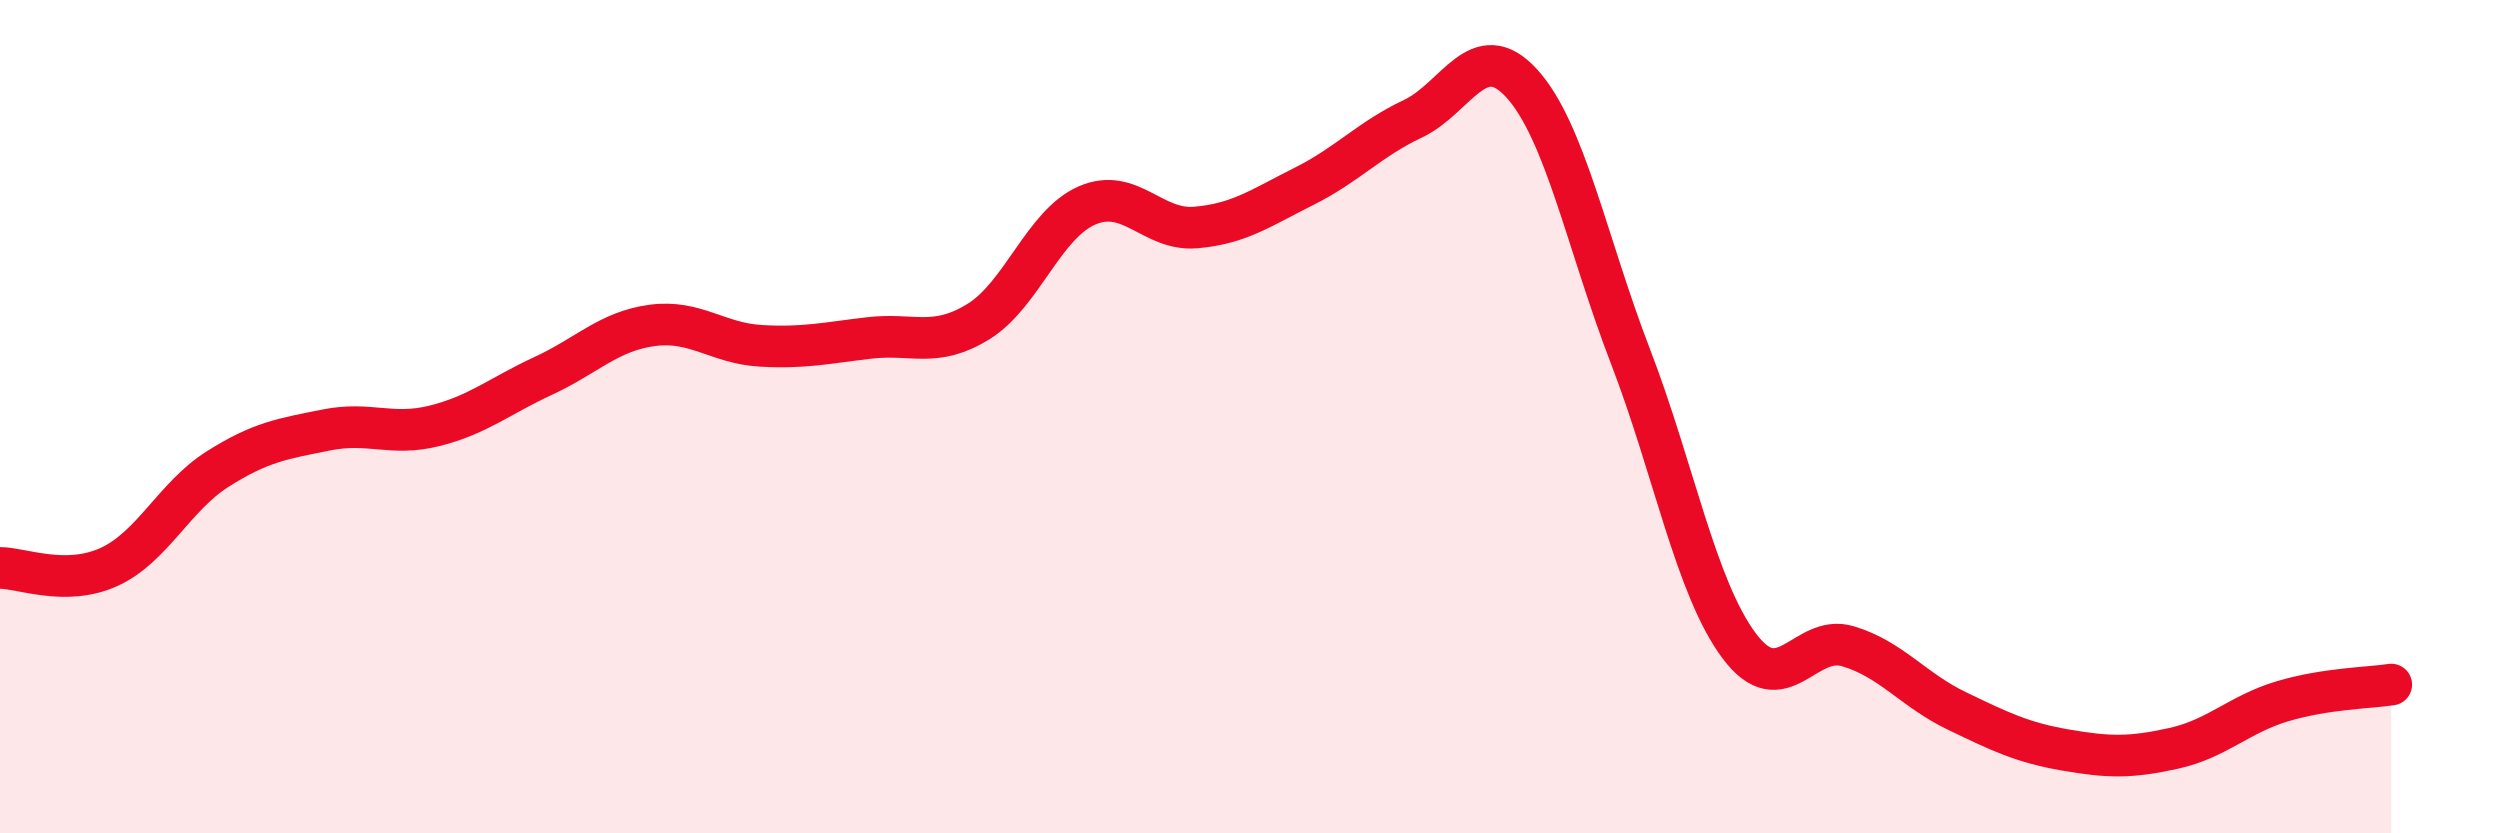
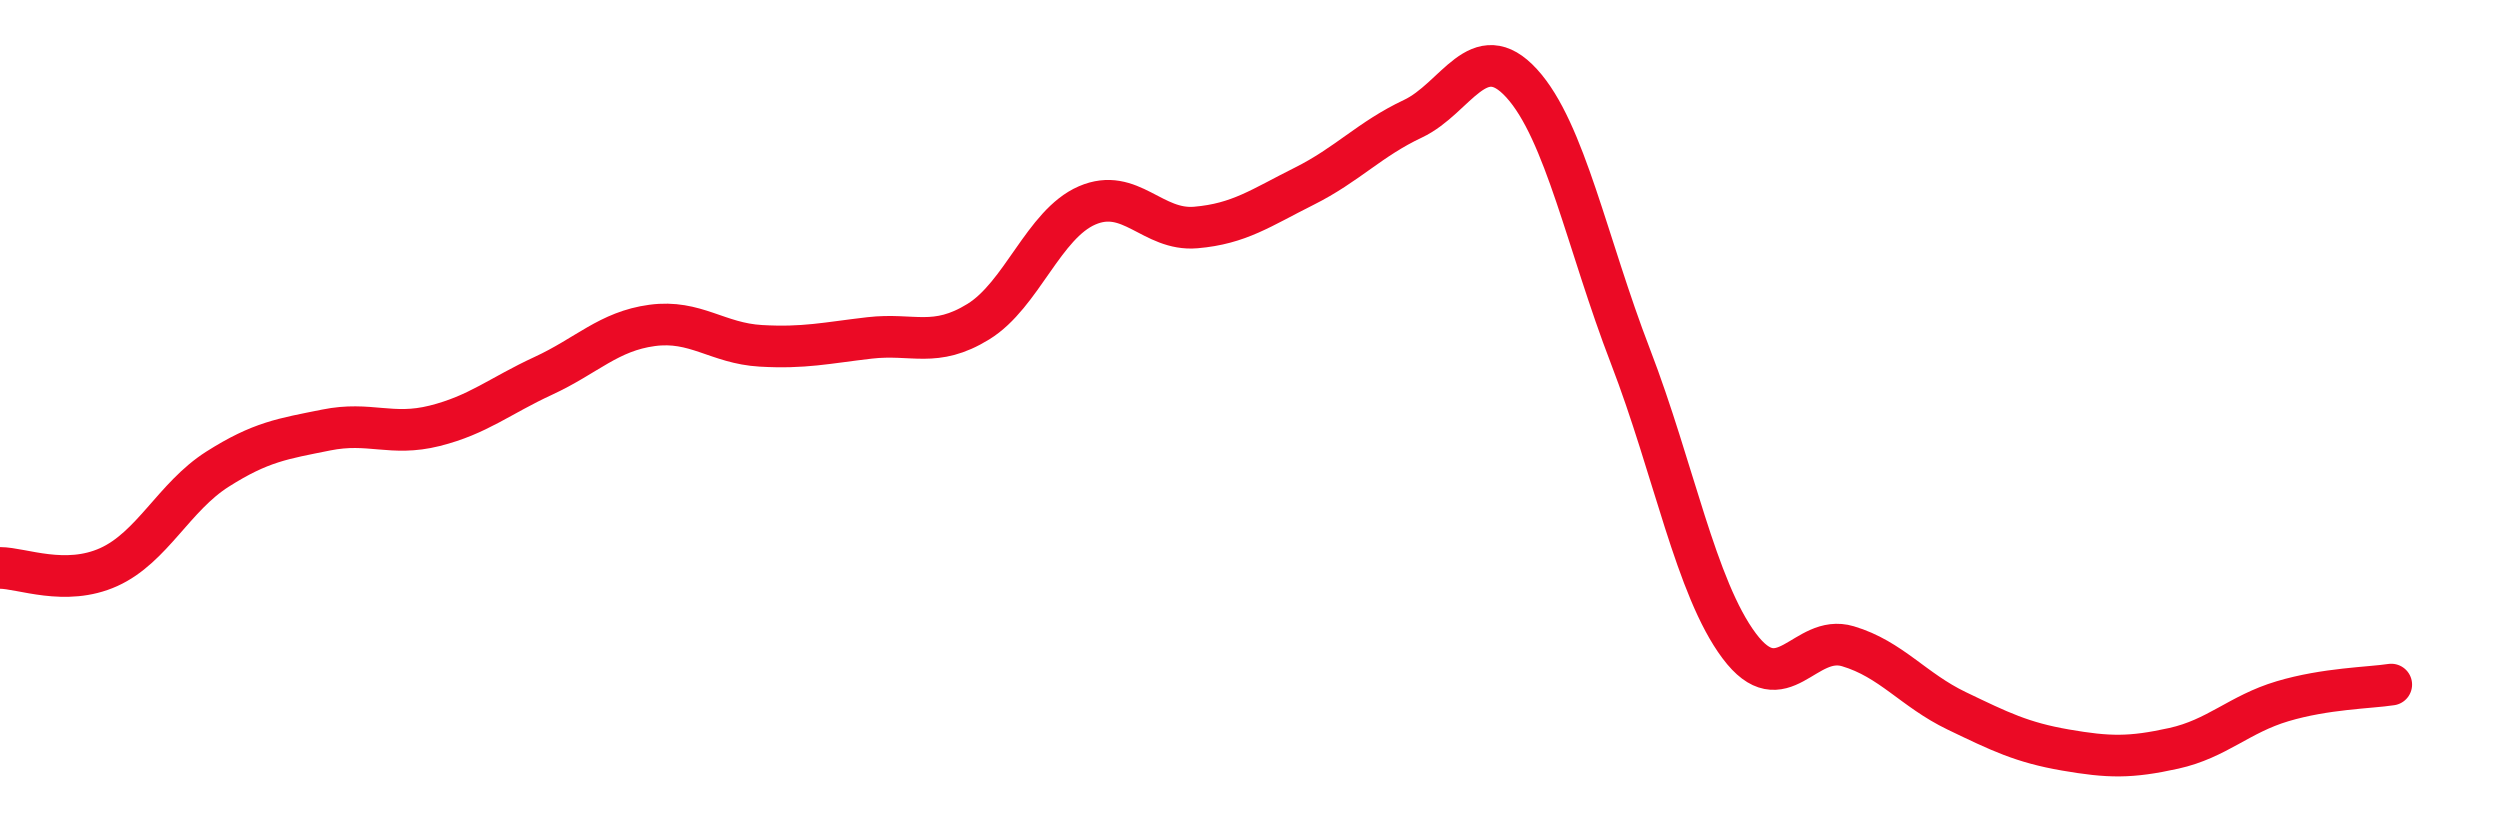
<svg xmlns="http://www.w3.org/2000/svg" width="60" height="20" viewBox="0 0 60 20">
-   <path d="M 0,13.63 C 0.52,13.63 1.57,14.08 2.61,13.61 C 3.65,13.14 4.18,11.92 5.22,11.26 C 6.26,10.6 6.79,10.53 7.83,10.32 C 8.87,10.11 9.39,10.48 10.43,10.22 C 11.47,9.96 12,9.5 13.04,9.02 C 14.08,8.54 14.61,7.95 15.65,7.81 C 16.69,7.67 17.22,8.24 18.26,8.3 C 19.3,8.36 19.83,8.23 20.87,8.11 C 21.91,7.99 22.44,8.36 23.48,7.72 C 24.52,7.08 25.05,5.38 26.09,4.93 C 27.13,4.48 27.66,5.55 28.7,5.46 C 29.74,5.37 30.26,4.99 31.3,4.47 C 32.34,3.95 32.87,3.34 33.91,2.85 C 34.95,2.36 35.48,0.86 36.52,2 C 37.56,3.14 38.09,5.85 39.13,8.55 C 40.17,11.25 40.7,14.11 41.74,15.5 C 42.78,16.89 43.31,15.2 44.35,15.51 C 45.39,15.82 45.92,16.56 46.96,17.06 C 48,17.56 48.53,17.82 49.57,18 C 50.61,18.18 51.13,18.19 52.17,17.96 C 53.21,17.73 53.74,17.14 54.78,16.83 C 55.82,16.52 56.87,16.51 57.39,16.43L57.39 20L0 20Z" fill="#EB0A25" opacity="0.1" stroke-linecap="round" stroke-linejoin="round" />
  <path d="M 0,13.63 C 0.52,13.63 1.57,14.08 2.61,13.61 C 3.65,13.14 4.18,11.92 5.22,11.26 C 6.26,10.6 6.79,10.53 7.83,10.32 C 8.87,10.11 9.39,10.48 10.43,10.22 C 11.47,9.96 12,9.5 13.04,9.02 C 14.08,8.54 14.61,7.95 15.65,7.81 C 16.69,7.67 17.22,8.24 18.26,8.3 C 19.3,8.36 19.83,8.23 20.87,8.11 C 21.91,7.99 22.44,8.36 23.48,7.72 C 24.52,7.08 25.05,5.38 26.09,4.93 C 27.13,4.48 27.66,5.55 28.7,5.46 C 29.74,5.37 30.26,4.99 31.3,4.47 C 32.34,3.95 32.87,3.34 33.91,2.85 C 34.95,2.36 35.48,0.86 36.52,2 C 37.56,3.14 38.09,5.85 39.13,8.55 C 40.17,11.25 40.7,14.11 41.74,15.5 C 42.78,16.89 43.31,15.2 44.35,15.51 C 45.39,15.82 45.92,16.56 46.96,17.06 C 48,17.56 48.53,17.82 49.57,18 C 50.61,18.18 51.13,18.19 52.17,17.96 C 53.21,17.73 53.74,17.14 54.78,16.83 C 55.82,16.52 56.87,16.51 57.39,16.43" stroke="#EB0A25" stroke-width="1" fill="none" stroke-linecap="round" stroke-linejoin="round" />
</svg>